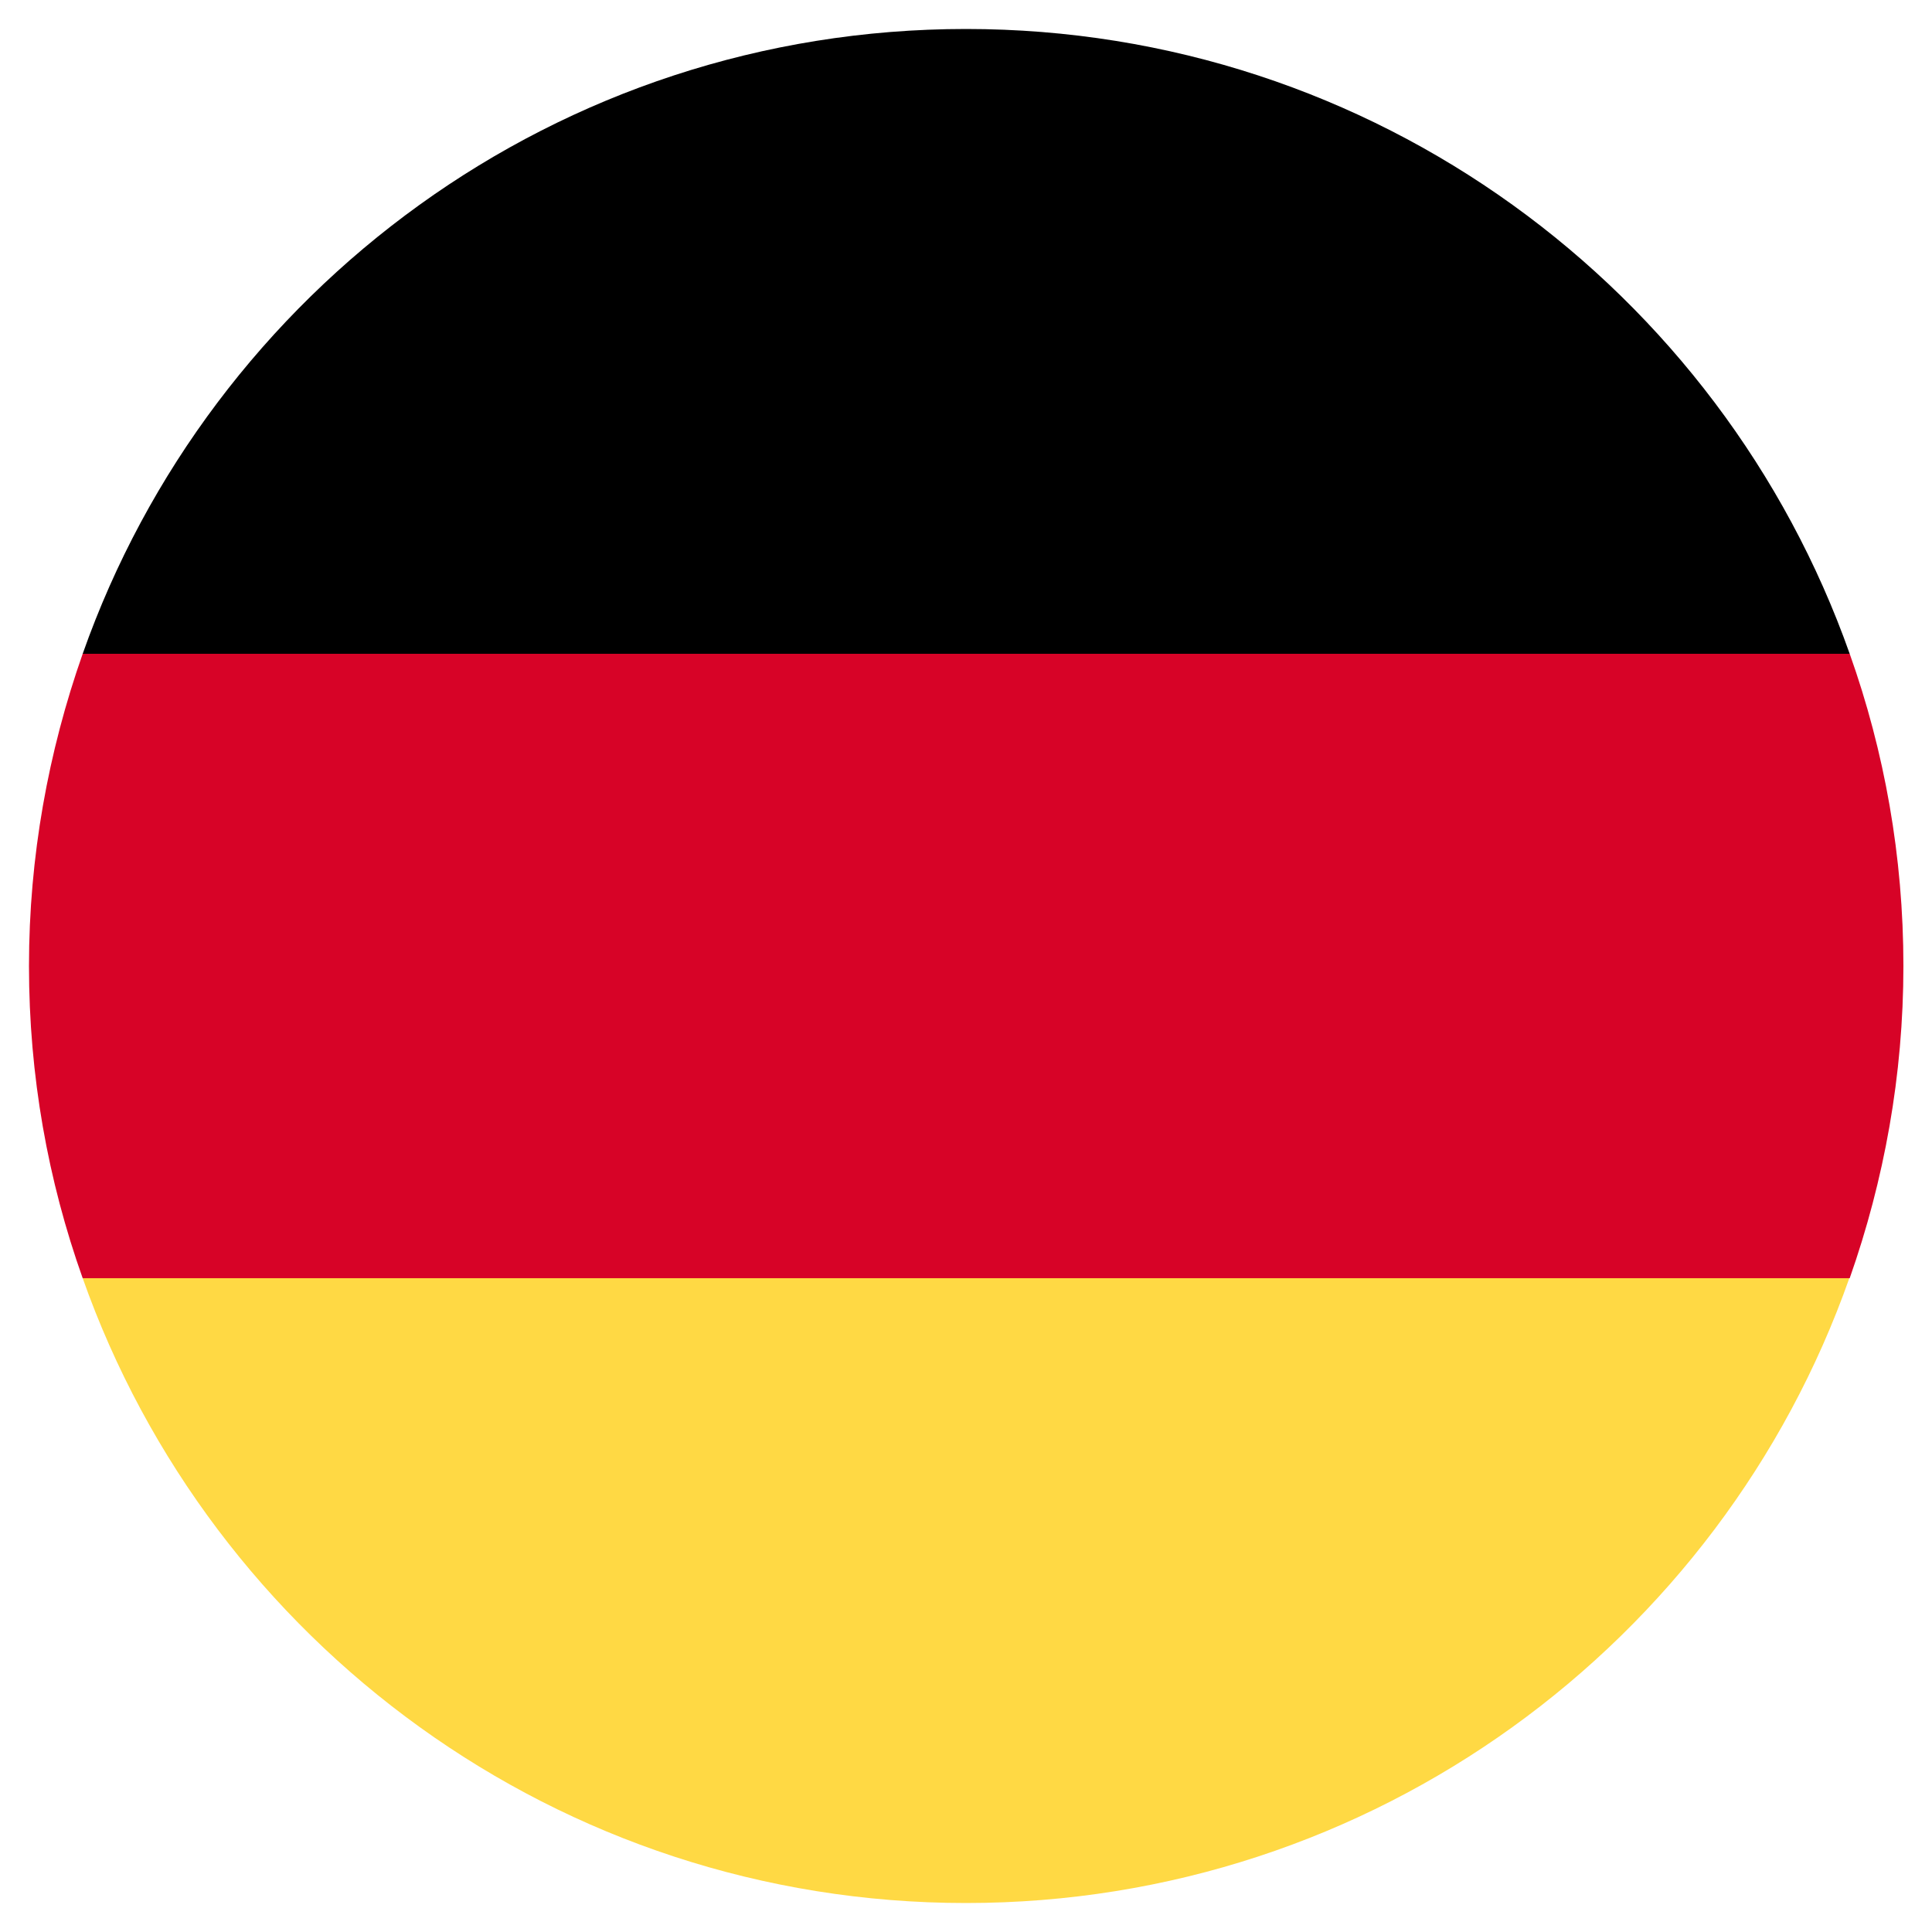
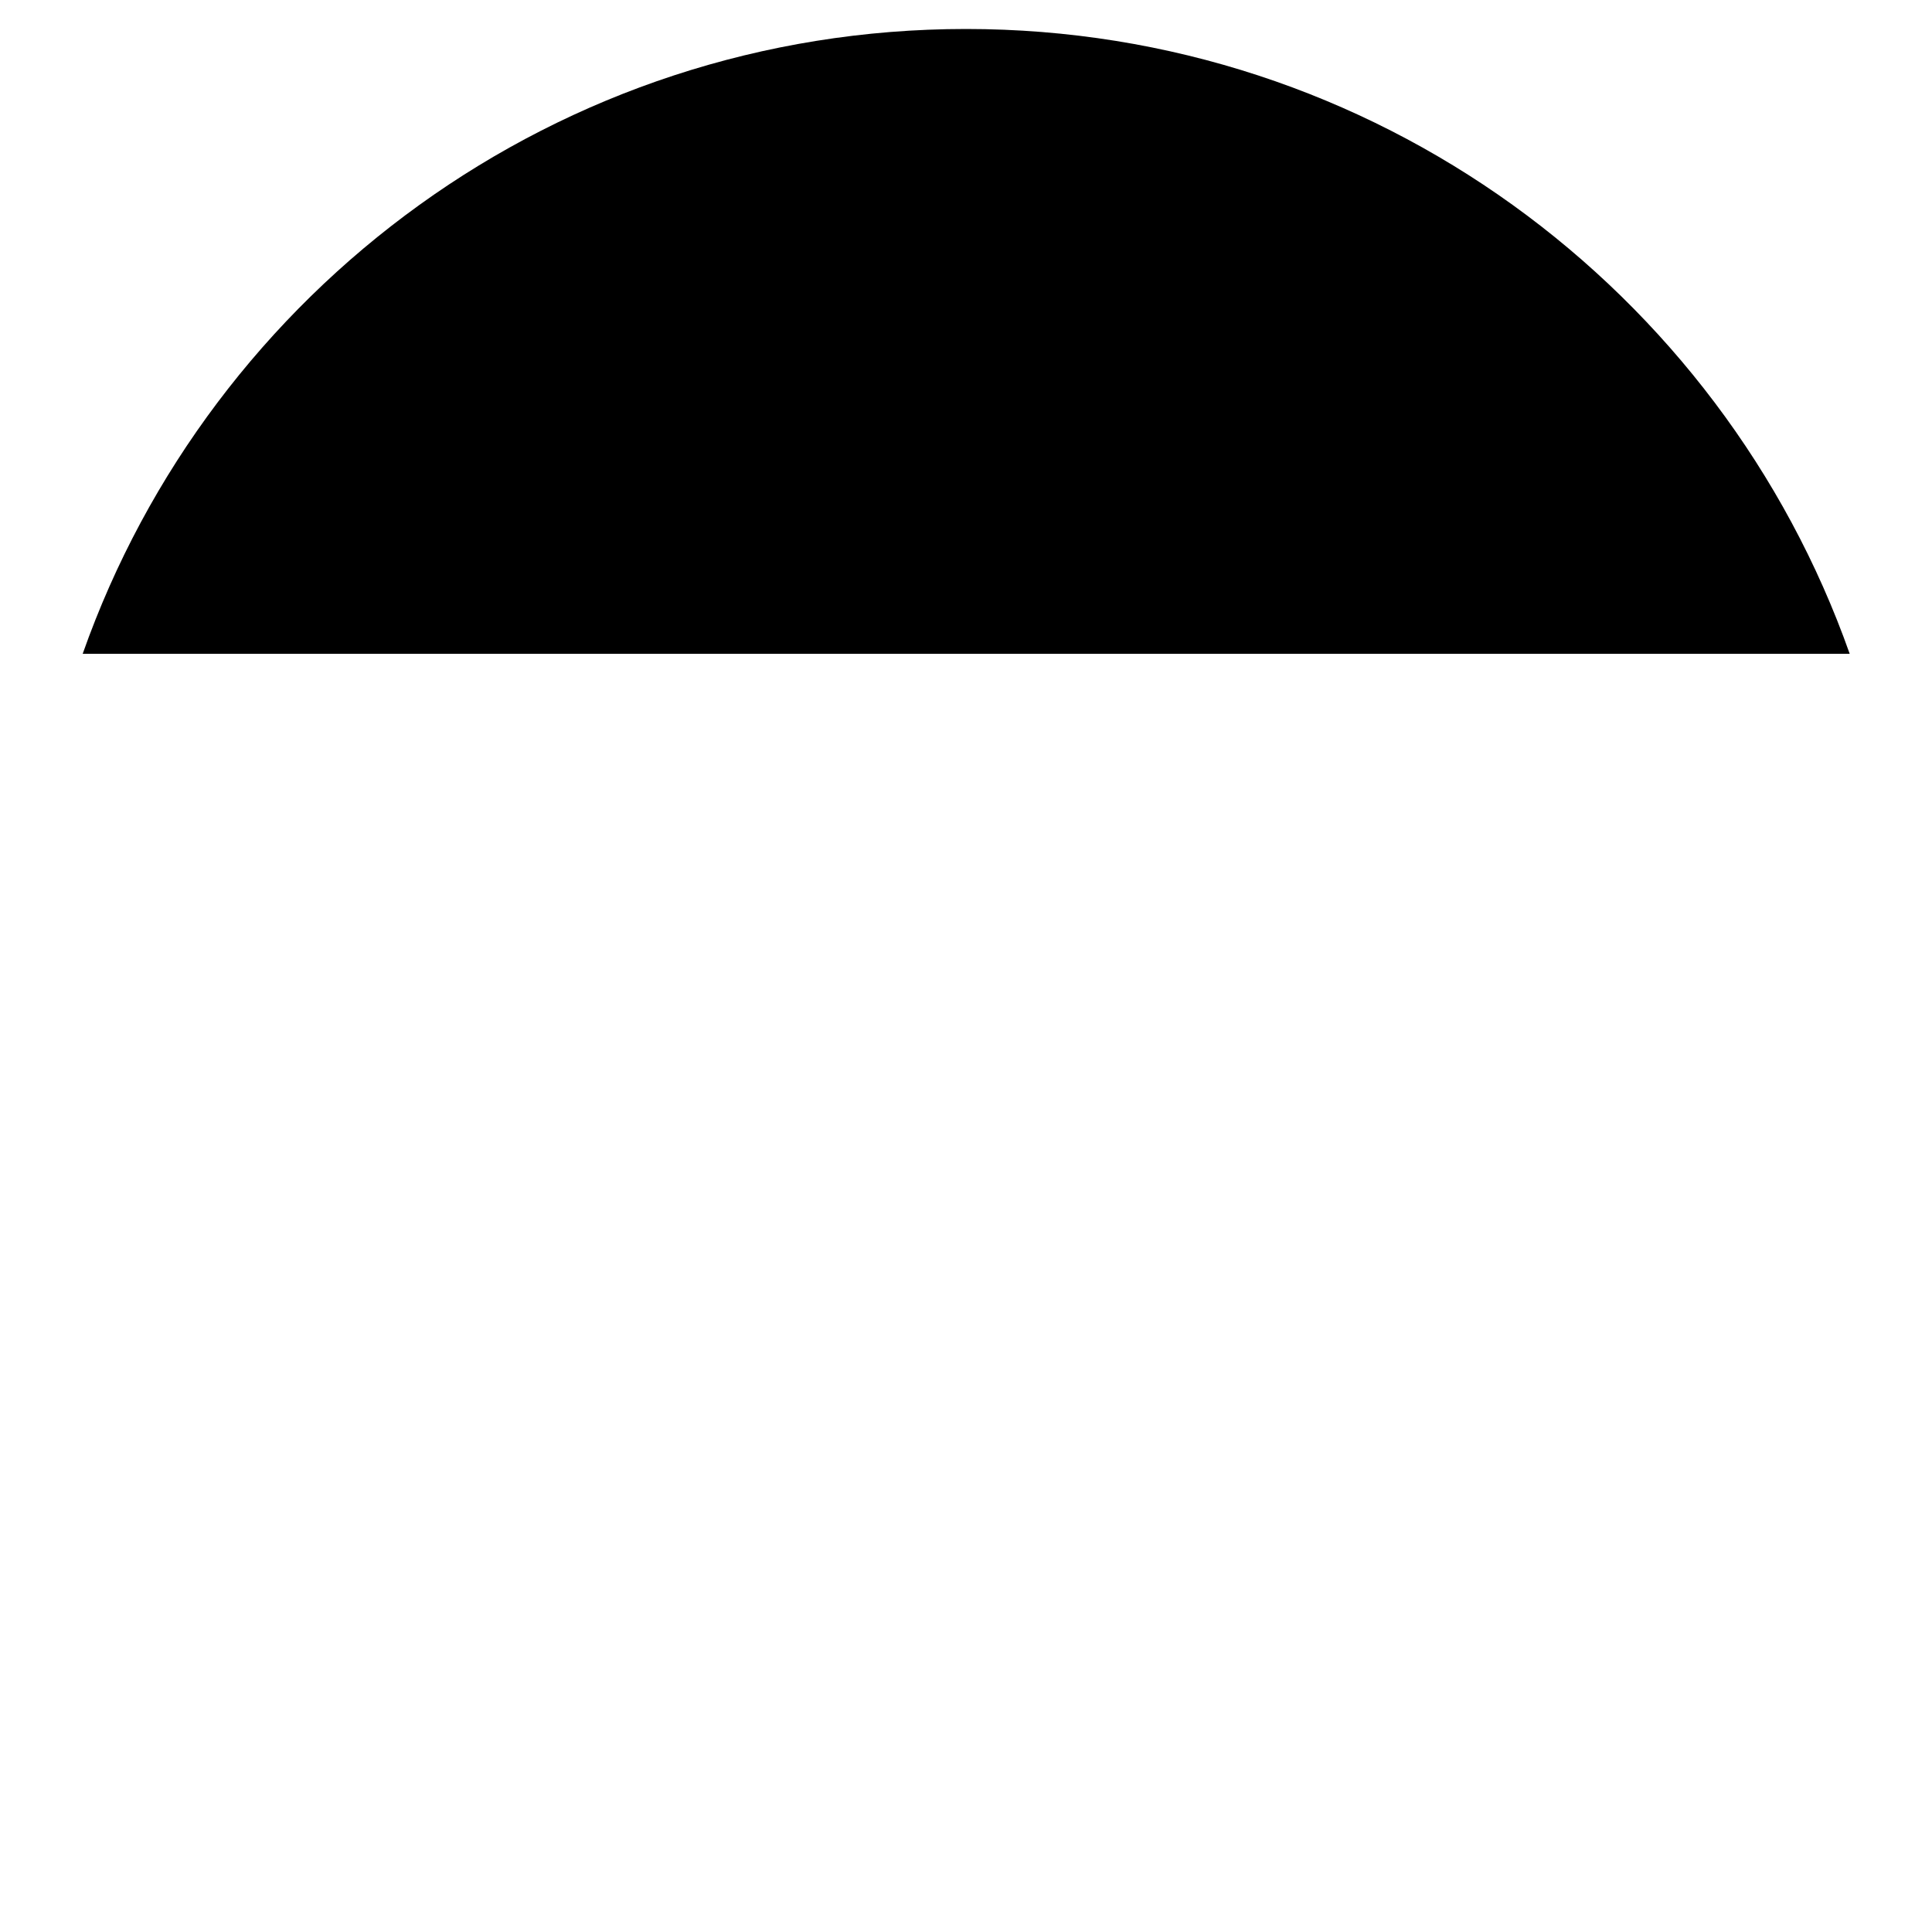
<svg xmlns="http://www.w3.org/2000/svg" id="a" viewBox="0 0 50 50">
  <path d="m2.14,16.92h45.73C44.54,7.5,35.56.75,25,.75S5.46,7.5,2.14,16.92Z" />
-   <path d="m.75,25c0,2.84.49,5.55,1.39,8.08h45.73c.89-2.53,1.39-5.25,1.39-8.08s-.49-5.55-1.39-8.08H2.14c-.89,2.53-1.39,5.25-1.39,8.08Z" style="fill:#d70327;" />
-   <path d="m47.86,33.08H2.14c3.33,9.42,12.31,16.17,22.86,16.17s19.54-6.75,22.86-16.17Z" style="fill:#ffd944;" />
</svg>